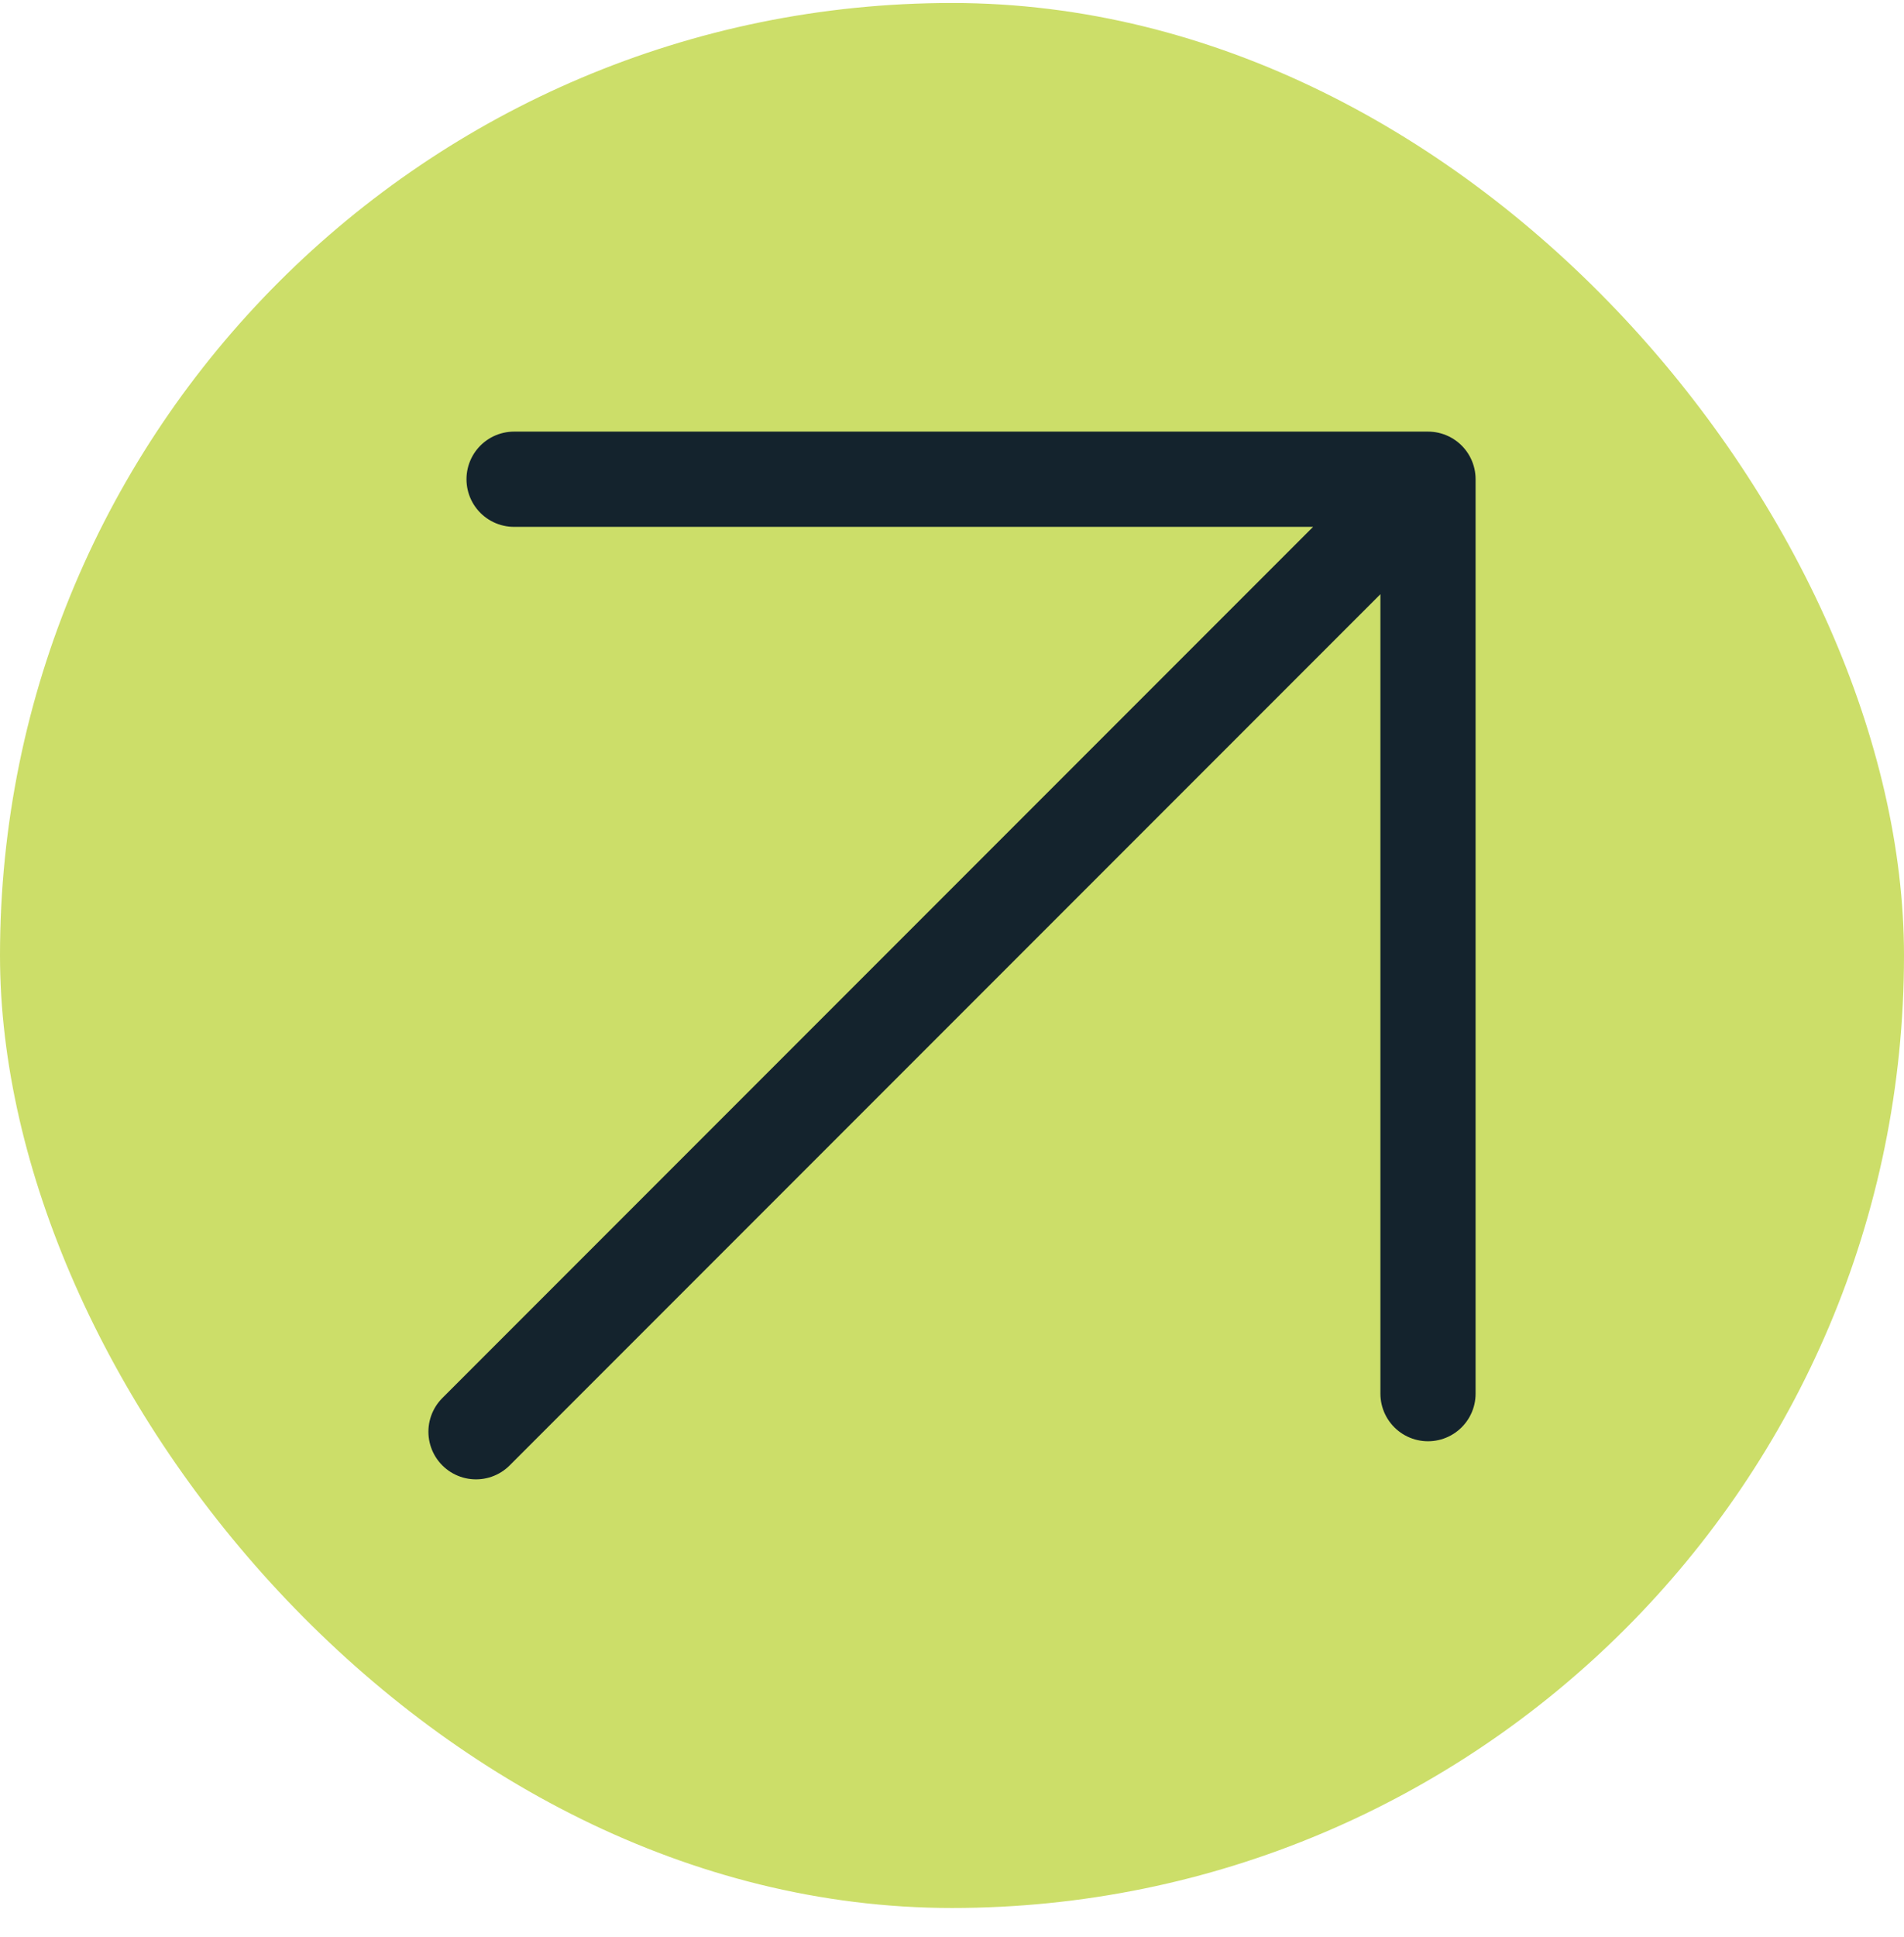
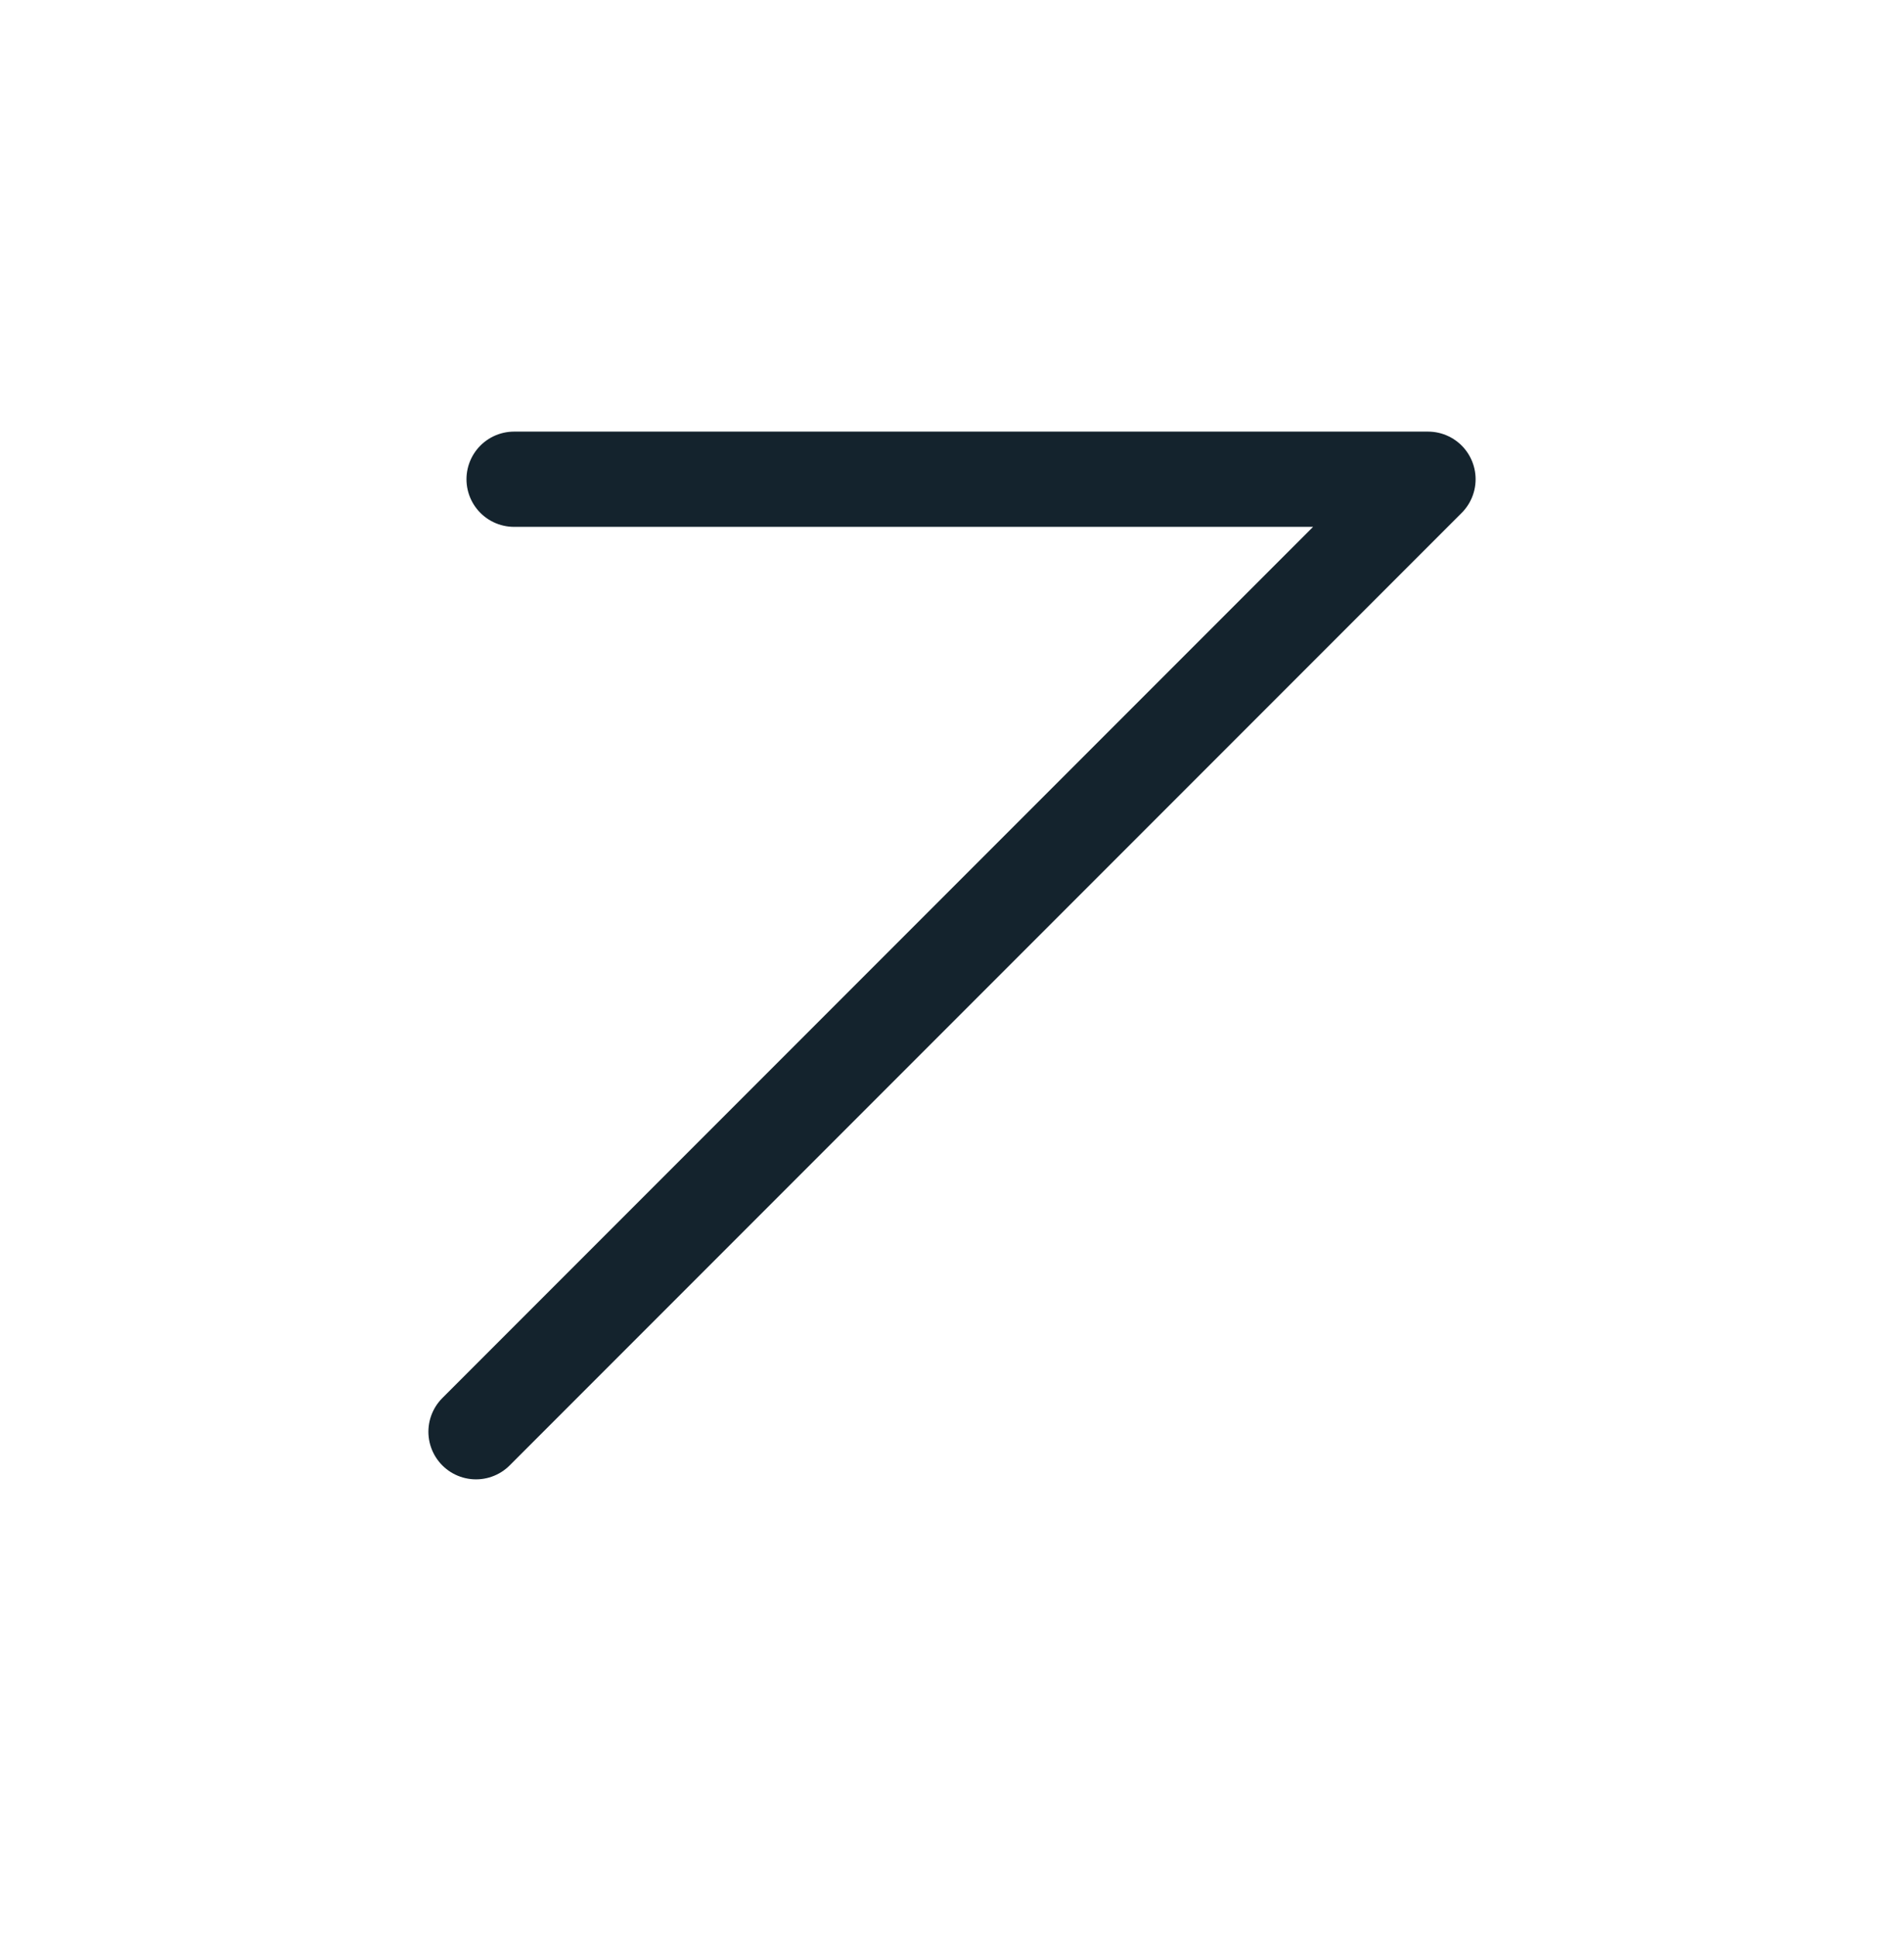
<svg xmlns="http://www.w3.org/2000/svg" width="60" height="61" viewBox="0 0 60 61" fill="none">
-   <rect y="0.094" width="60" height="60" rx="30" fill="#CCDE69" />
-   <path d="M15 45.094L45 15.094M45 15.094V43.894M45 15.094H16.2" stroke="#14232D" stroke-width="3" stroke-linecap="round" stroke-linejoin="round" />
+   <path d="M15 45.094L45 15.094M45 15.094M45 15.094H16.2" stroke="#14232D" stroke-width="3" stroke-linecap="round" stroke-linejoin="round" />
</svg>